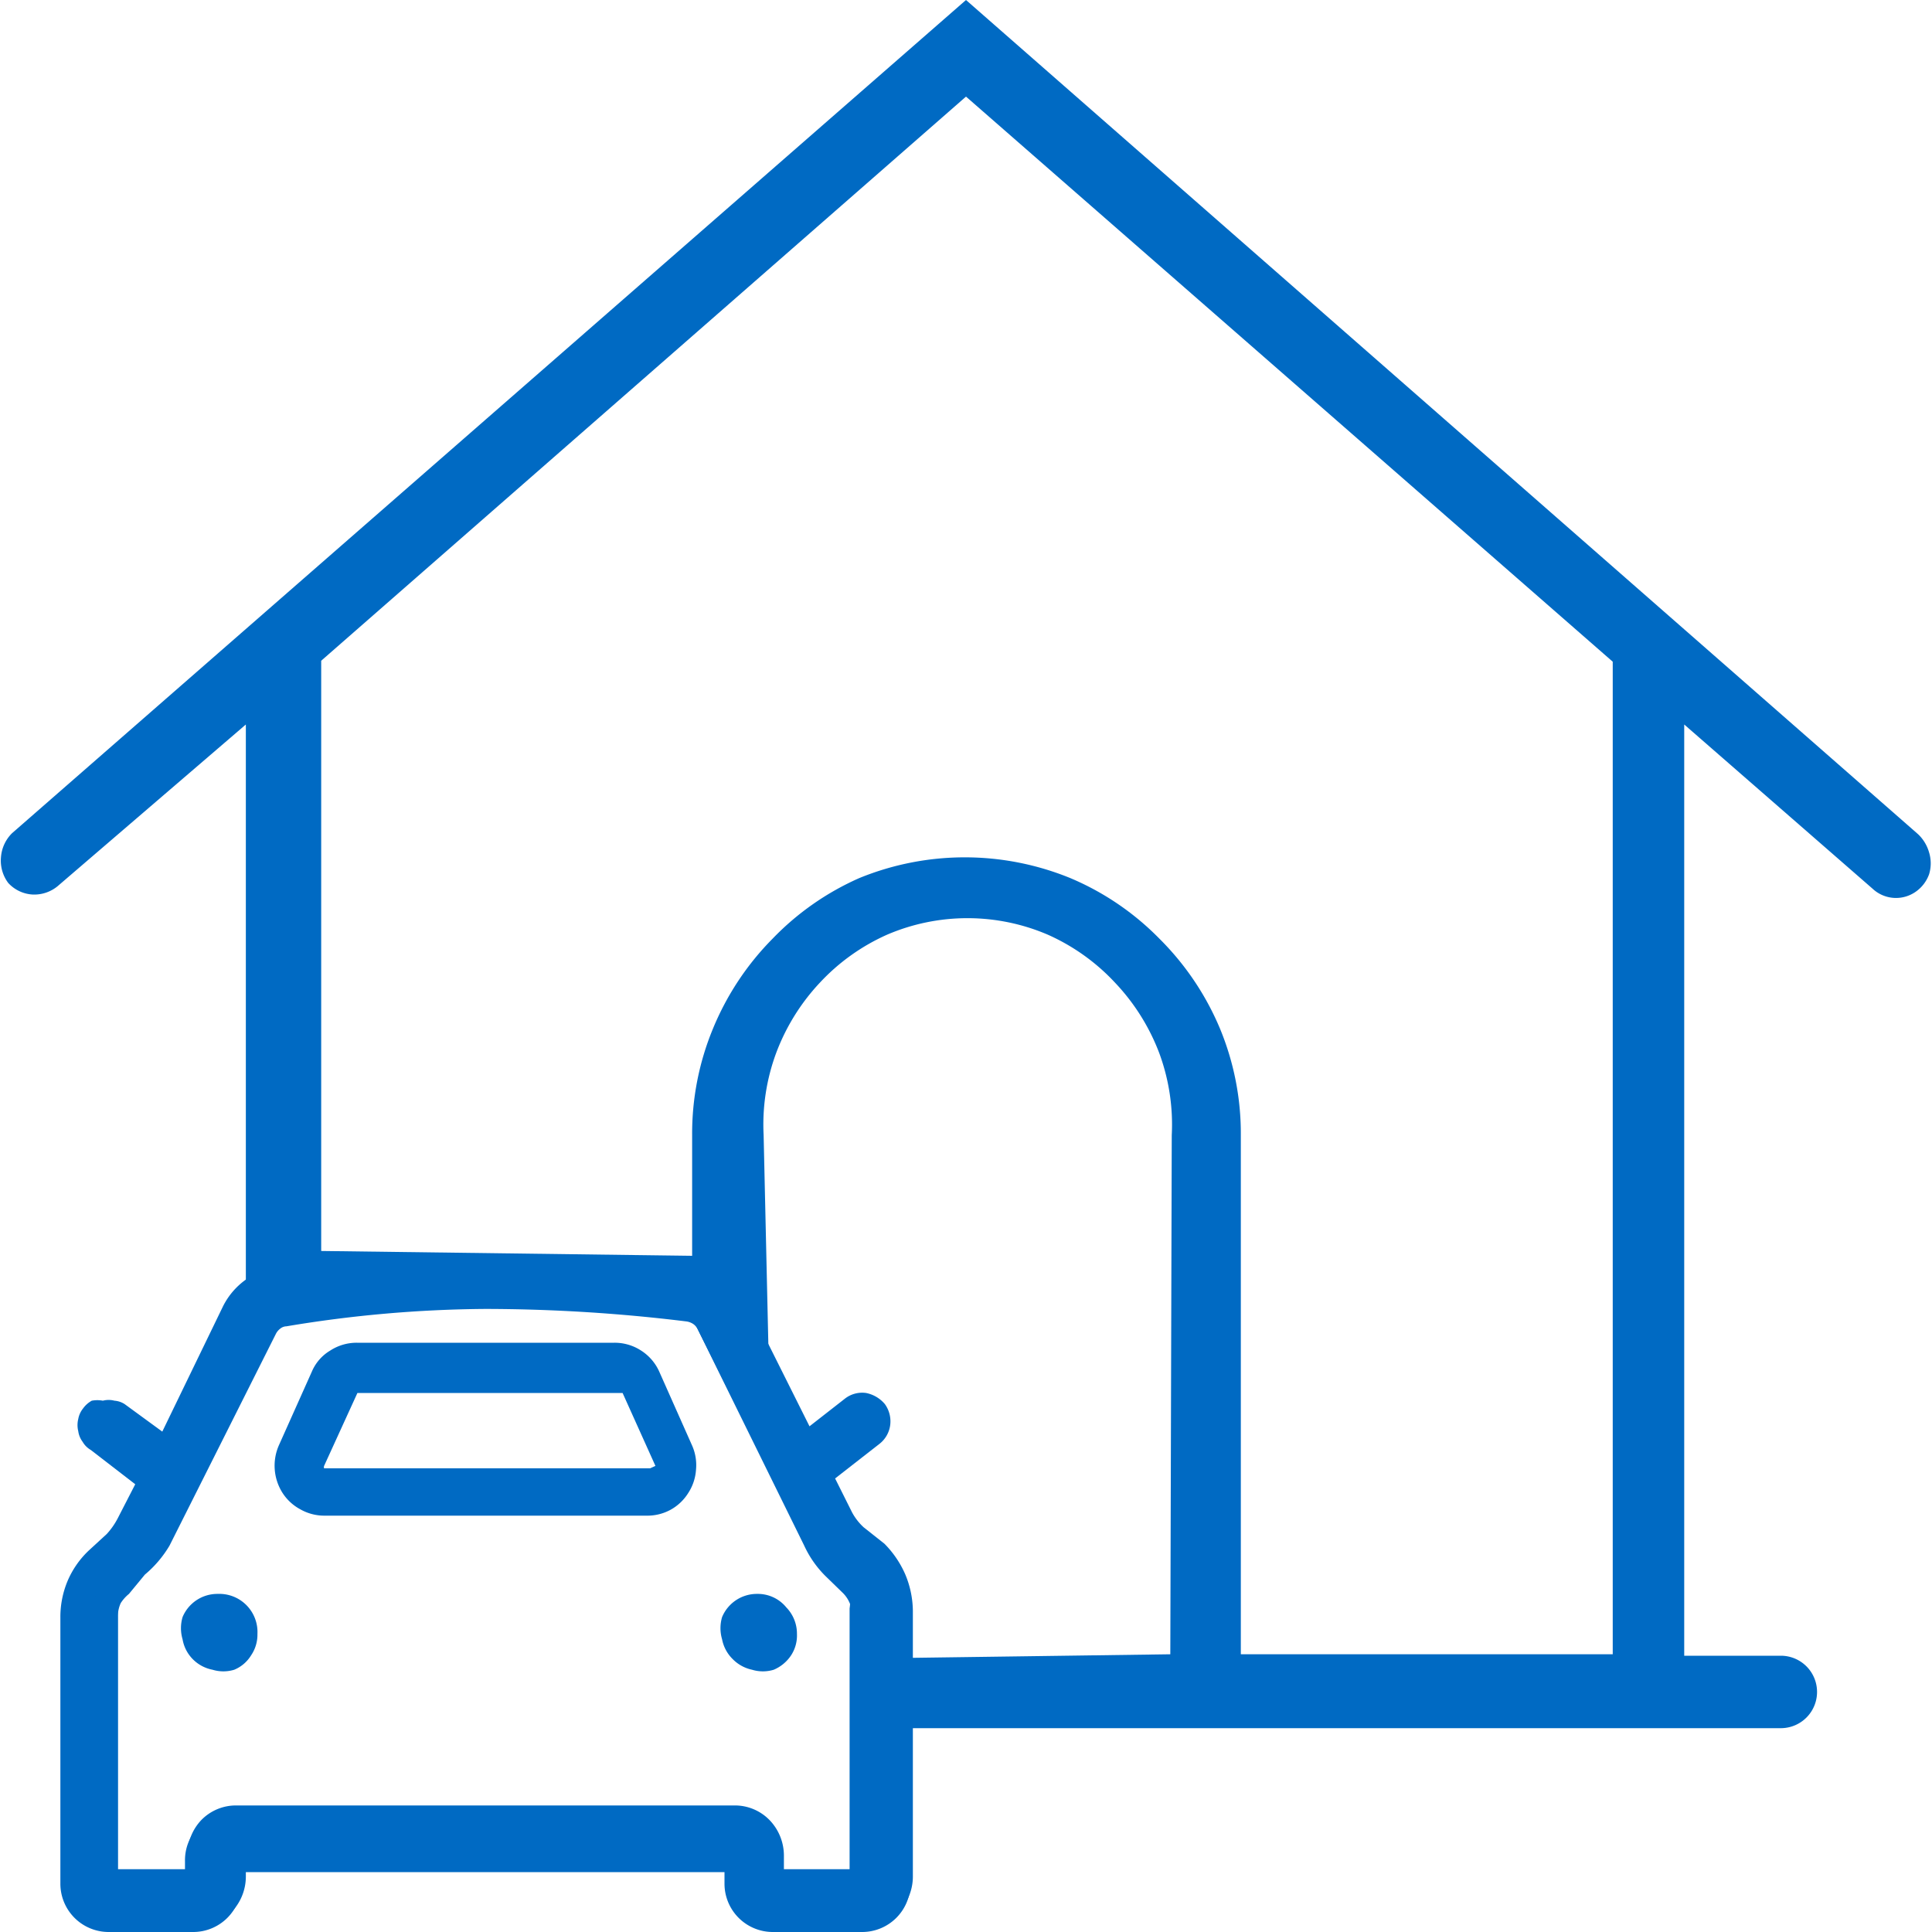
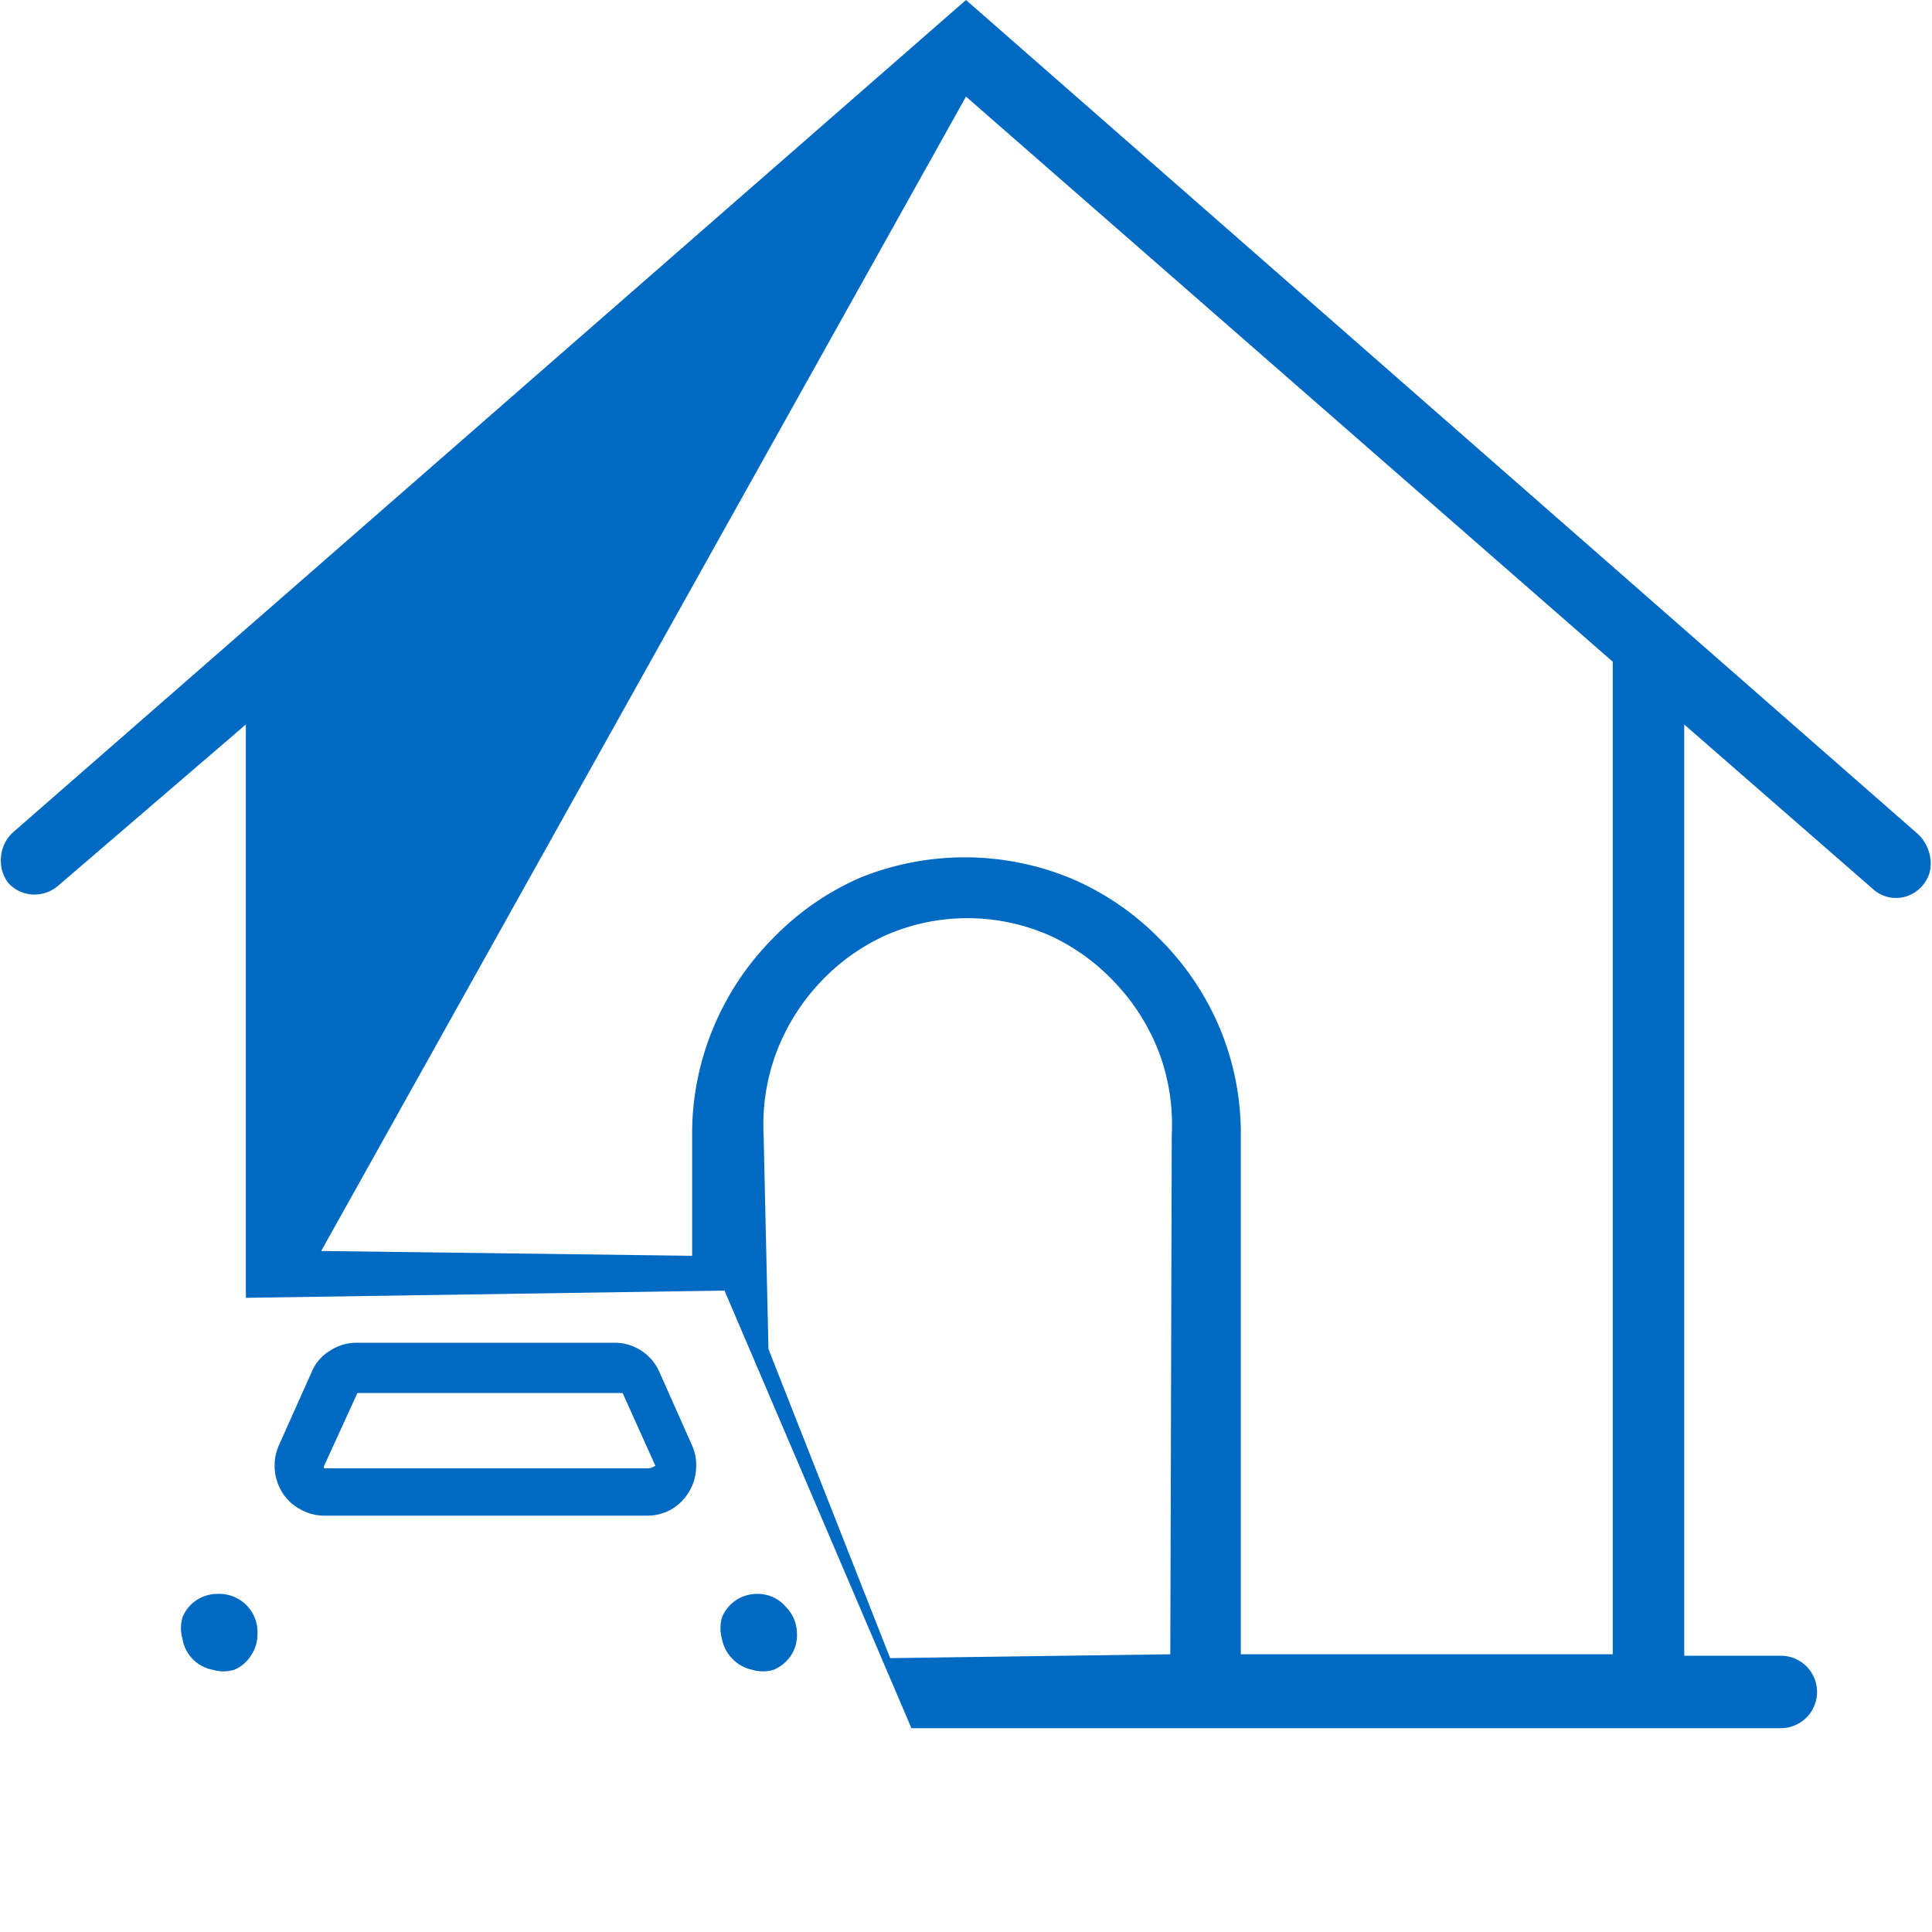
<svg xmlns="http://www.w3.org/2000/svg" viewBox="0 0 40 40">
  <defs>
    <style>.a{fill:none;}.b{clip-path:url(#a);}.c{fill:#006ac3;fill-rule:evenodd;}</style>
    <clipPath id="a">
      <rect class="a" width="40" height="40" />
    </clipPath>
  </defs>
  <g class="b">
-     <path class="c" d="M33.39,34.25h-7.7V23.5a5.68,5.68,0,0,0-.43-2.2A5.76,5.76,0,0,0,24,19.43a5.66,5.66,0,0,0-1.84-1.25,5.77,5.77,0,0,0-4.37,0A5.66,5.66,0,0,0,16,19.43a5.76,5.76,0,0,0-1.24,1.87,5.68,5.68,0,0,0-.43,2.2V26L6.65,25.9V13.68L20,2l13.39,11.7Zm-9.16,0-5.8.08-2.52-6.4-.1-4.43a4.27,4.27,0,0,1,.26-1.7,4.36,4.36,0,0,1,.9-1.45,4.27,4.27,0,0,1,1.4-1,4.22,4.22,0,0,1,3.32,0,4.27,4.27,0,0,1,1.4,1A4.36,4.36,0,0,1,24,21.8a4.27,4.27,0,0,1,.26,1.7Zm-5.36,1.53h18a.75.75,0,0,0,0-1.5h-2V15l3.9,3.4a.71.71,0,0,0,.91.05.75.75,0,0,0,.26-.35.77.77,0,0,0,0-.45.83.83,0,0,0-.23-.38h0L20,0,.25,17.25a.78.78,0,0,0-.23.5.77.77,0,0,0,.15.53.74.74,0,0,0,.5.24.76.76,0,0,0,.52-.17L5.09,15V26.87L15,26.72" />
+     <path class="c" d="M33.39,34.25h-7.7V23.5a5.68,5.68,0,0,0-.43-2.2A5.76,5.76,0,0,0,24,19.43a5.66,5.66,0,0,0-1.84-1.25,5.77,5.77,0,0,0-4.37,0A5.66,5.66,0,0,0,16,19.43a5.76,5.76,0,0,0-1.24,1.87,5.68,5.68,0,0,0-.43,2.2V26L6.65,25.9L20,2l13.39,11.7Zm-9.16,0-5.8.08-2.52-6.4-.1-4.43a4.27,4.27,0,0,1,.26-1.7,4.36,4.36,0,0,1,.9-1.45,4.27,4.27,0,0,1,1.4-1,4.22,4.22,0,0,1,3.32,0,4.27,4.27,0,0,1,1.4,1A4.36,4.36,0,0,1,24,21.8a4.27,4.27,0,0,1,.26,1.7Zm-5.36,1.53h18a.75.75,0,0,0,0-1.5h-2V15l3.9,3.4a.71.71,0,0,0,.91.05.75.75,0,0,0,.26-.35.77.77,0,0,0,0-.45.83.83,0,0,0-.23-.38h0L20,0,.25,17.25a.78.78,0,0,0-.23.5.77.77,0,0,0,.15.53.74.74,0,0,0,.5.24.76.76,0,0,0,.52-.17L5.09,15V26.87L15,26.72" />
    <path class="c" d="M4.51,33a.78.78,0,0,0-.73.48.81.81,0,0,0,0,.46.77.77,0,0,0,.21.41.78.78,0,0,0,.41.22.77.77,0,0,0,.45,0,.74.74,0,0,0,.35-.3.76.76,0,0,0,.13-.44A.79.79,0,0,0,4.51,33Z" />
    <path class="c" d="M15.68,33a.78.78,0,0,0-.73.48.81.81,0,0,0,0,.46.78.78,0,0,0,.22.41.79.79,0,0,0,.4.22.77.77,0,0,0,.45,0,.81.81,0,0,0,.36-.3.75.75,0,0,0,.12-.44.78.78,0,0,0-.22-.55A.76.76,0,0,0,15.68,33Z" />
    <path class="c" d="M13.46,30.4H6.71s0,0,0,0a.08.08,0,0,1,0-.05l.69-1.51h5.49l.68,1.51a.06.06,0,0,1,0,0s0,0,0,0Zm.19-2a1,1,0,0,0-.38-.44,1,1,0,0,0-.55-.16H7.39a1,1,0,0,0-.55.16.93.93,0,0,0-.38.43l-.68,1.52a1.05,1.05,0,0,0,.07,1,1,1,0,0,0,.37.34,1,1,0,0,0,.49.13h6.68a1,1,0,0,0,.49-.12,1,1,0,0,0,.37-.35,1,1,0,0,0,.16-.48,1,1,0,0,0-.08-.5Z" />
-     <path class="c" d="M17.65,38.83H16.18v-.3a1,1,0,0,0-.3-.72,1,1,0,0,0-.72-.3H4.84a1,1,0,0,0-.72.3,1,1,0,0,0-.29.72v.3H2.44V33.47a.67.67,0,0,1,.06-.28A.81.81,0,0,1,2.67,33L3,32.6A2.33,2.33,0,0,0,3.51,32l2.2-4.38a.31.31,0,0,1,.09-.11.21.21,0,0,1,.13-.05,25.85,25.85,0,0,1,4.12-.36,34.33,34.33,0,0,1,4.17.26.35.35,0,0,1,.13.05.29.29,0,0,1,.1.12L16.65,32a2.16,2.16,0,0,0,.44.63l.36.35a.65.65,0,0,1,.15.23.56.56,0,0,1,0,.28ZM8.21,25.94c-1,.08-1.93.2-2.47.3a1.46,1.46,0,0,0-.66.26,1.51,1.51,0,0,0-.46.54l-1.26,2.6-.78-.57A.45.45,0,0,0,2.37,29a.47.47,0,0,0-.24,0A.62.62,0,0,0,1.9,29a.55.55,0,0,0-.18.16.49.49,0,0,0-.1.22.52.52,0,0,0,0,.25.47.47,0,0,0,.09.22.46.46,0,0,0,.17.17l.92.71-.36.7a1.5,1.5,0,0,1-.23.33l-.37.34a1.88,1.88,0,0,0-.44.63,1.93,1.93,0,0,0-.15.75V39a1,1,0,0,0,1,1H4a1,1,0,0,0,1-1v-.24H15V39a1,1,0,0,0,1,1h1.85a1,1,0,0,0,1-1v-.49l-.51-4.68-3.9-7.74" />
-     <path class="c" d="M2.44,33.35a.72.72,0,0,1,.22-.5L3,32.49a2.26,2.26,0,0,0,.44-.62l2.19-4.51a.26.26,0,0,1,.1-.11.25.25,0,0,1,.14-.06,36.48,36.48,0,0,1,4.17-.27,28.41,28.41,0,0,1,4.12.36l.13,0a.24.24,0,0,1,.09.11l2.2,4.39a2.51,2.51,0,0,0,.47.65l.37.35a.66.66,0,0,1,.17.23.93.93,0,0,1,0,.29V38.7H16.23v-.29a1.06,1.06,0,0,0-.3-.73,1,1,0,0,0-.72-.3H4.89a1,1,0,0,0-.72.3,1.05,1.05,0,0,0-.29.73v.29H2.44Zm3.83-6.88L2,32.83l-.68,5.54v.49a1.06,1.06,0,0,0,.3.73,1,1,0,0,0,.72.3H4.07a1,1,0,0,0,.72-.3,1.06,1.06,0,0,0,.3-.73v-.25h10v.25a1.06,1.06,0,0,0,.3.73,1,1,0,0,0,.72.3h1.77a1,1,0,0,0,.72-.3,1.06,1.06,0,0,0,.3-.73V33.35a2,2,0,0,0-.16-.76,2.08,2.08,0,0,0-.43-.63l-.43-.34a1.18,1.18,0,0,1-.24-.31l-.35-.7.91-.71a.59.59,0,0,0,.23-.39.61.61,0,0,0-.11-.44.68.68,0,0,0-.39-.23.58.58,0,0,0-.44.12l-.73.57-1.31-2.62a1.57,1.57,0,0,0-1.06-.75c-.54-.09-1.28.37-2.32.29" />
  </g>
</svg>